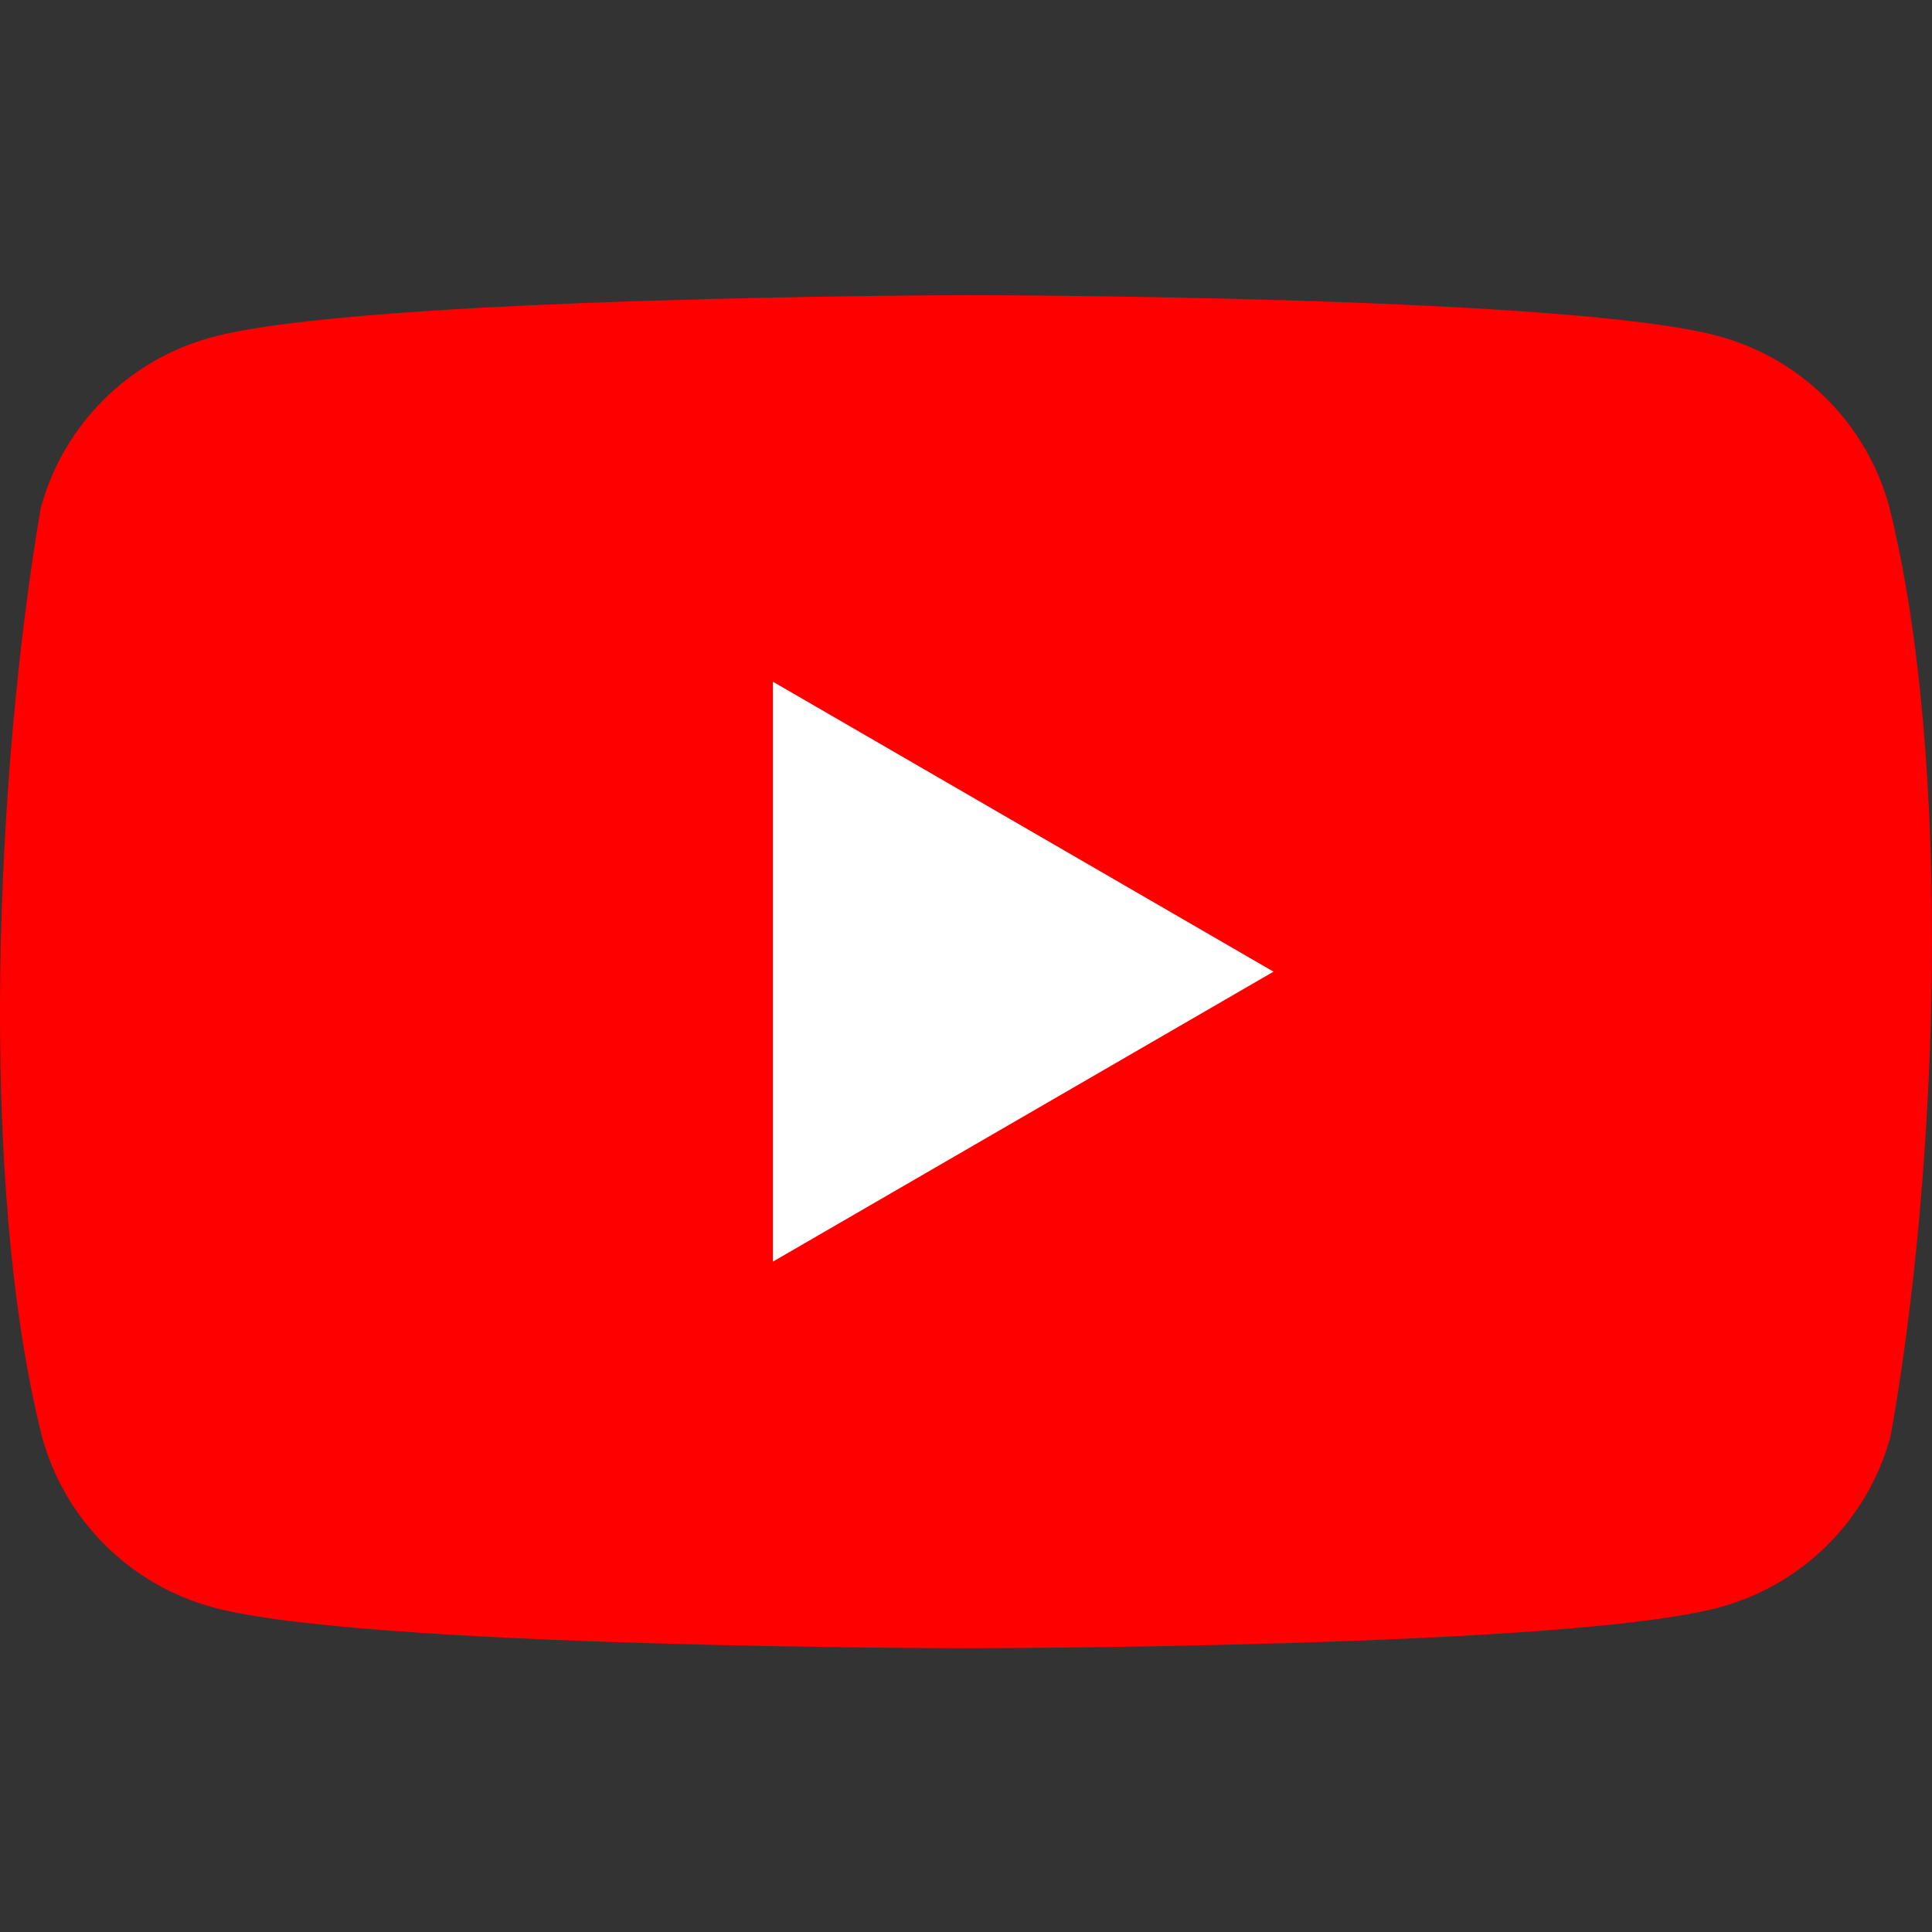
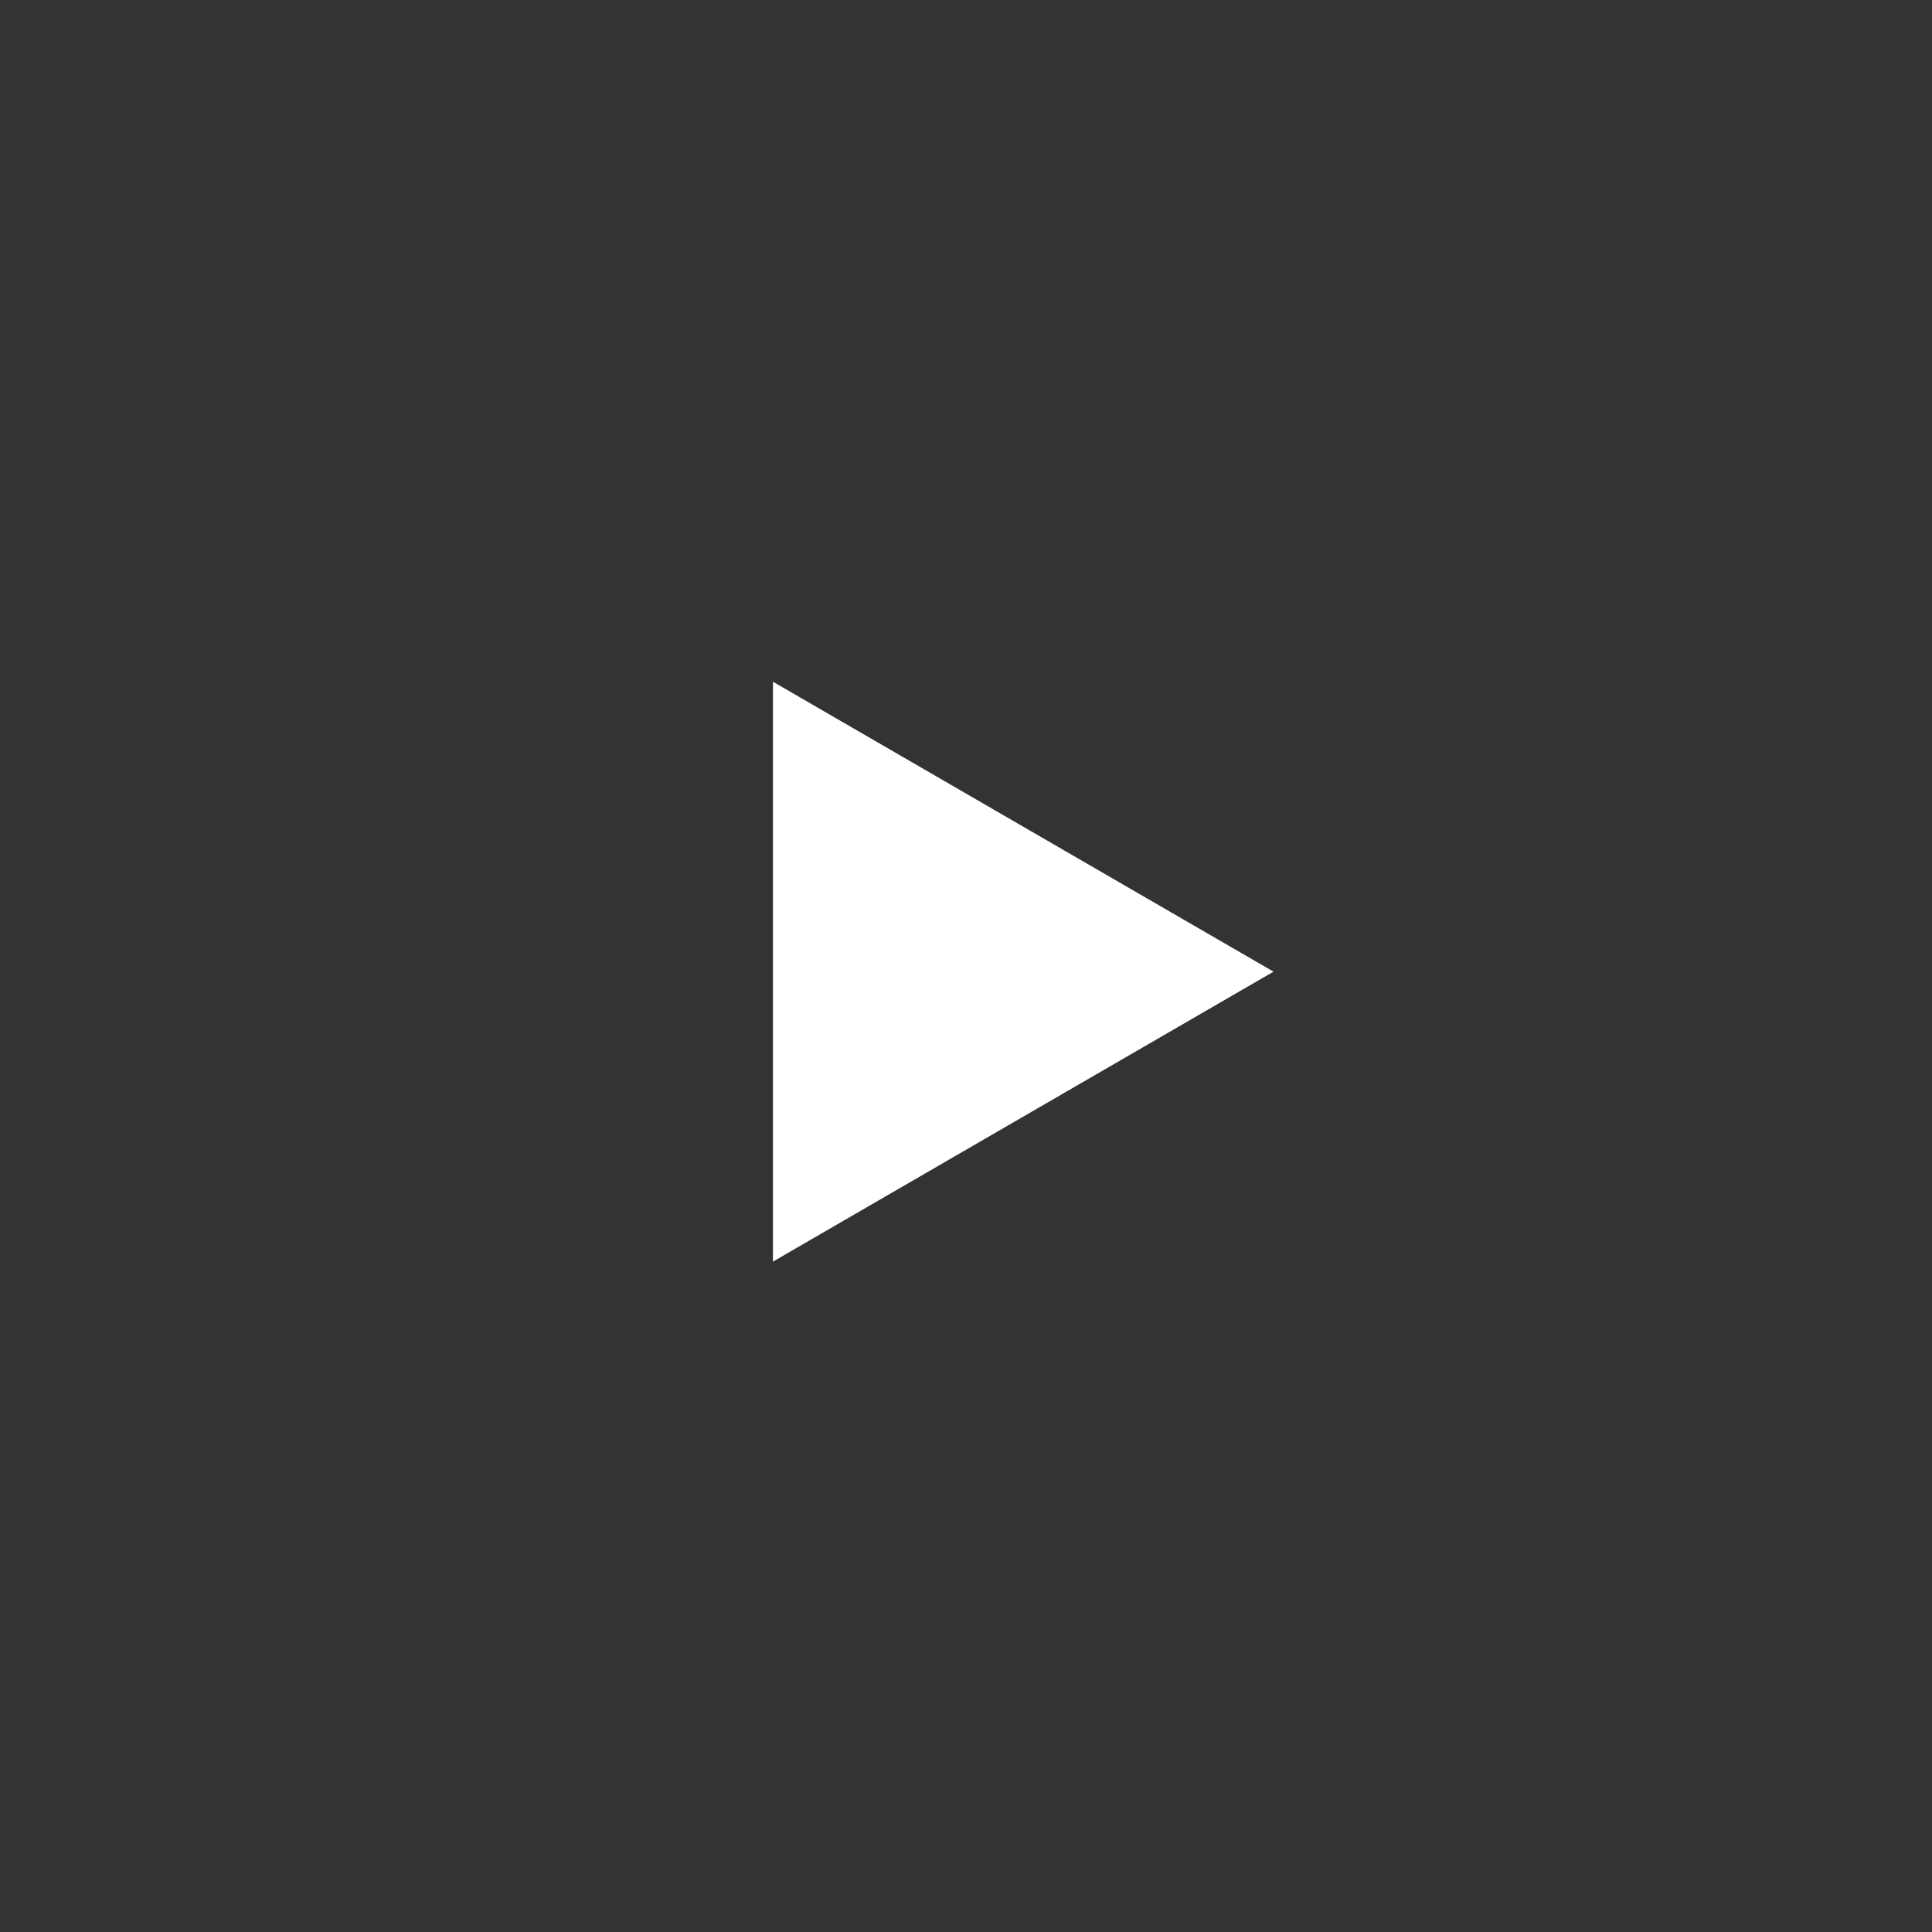
<svg xmlns="http://www.w3.org/2000/svg" width="72" height="72" viewBox="0 0 72 72" fill="none">
  <rect x="0" y="0" width="72" height="72" fill="#333333" stroke="none" />
-   <path d="M70.41 18.896C69.997 17.37 69.191 15.979 68.073 14.861C66.955 13.742 65.564 12.937 64.038 12.524C58.451 11 35.964 11 35.964 11C35.964 11 13.475 11.046 7.888 12.57C6.362 12.983 4.97 13.789 3.852 14.907C2.734 16.025 1.929 17.416 1.516 18.942C-0.174 28.87 -0.83 43.997 1.562 53.528C1.975 55.054 2.781 56.445 3.899 57.563C5.017 58.681 6.408 59.487 7.934 59.9C13.522 61.424 36.009 61.424 36.009 61.424C36.009 61.424 58.497 61.424 64.084 59.9C65.61 59.487 67.001 58.681 68.119 57.563C69.237 56.445 70.043 55.054 70.456 53.528C72.239 43.586 72.788 28.468 70.41 18.896Z" fill="#FF0000" />
  <path d="M28.806 47.016L47.46 36.211L28.806 25.406V47.016Z" fill="white" />
</svg>